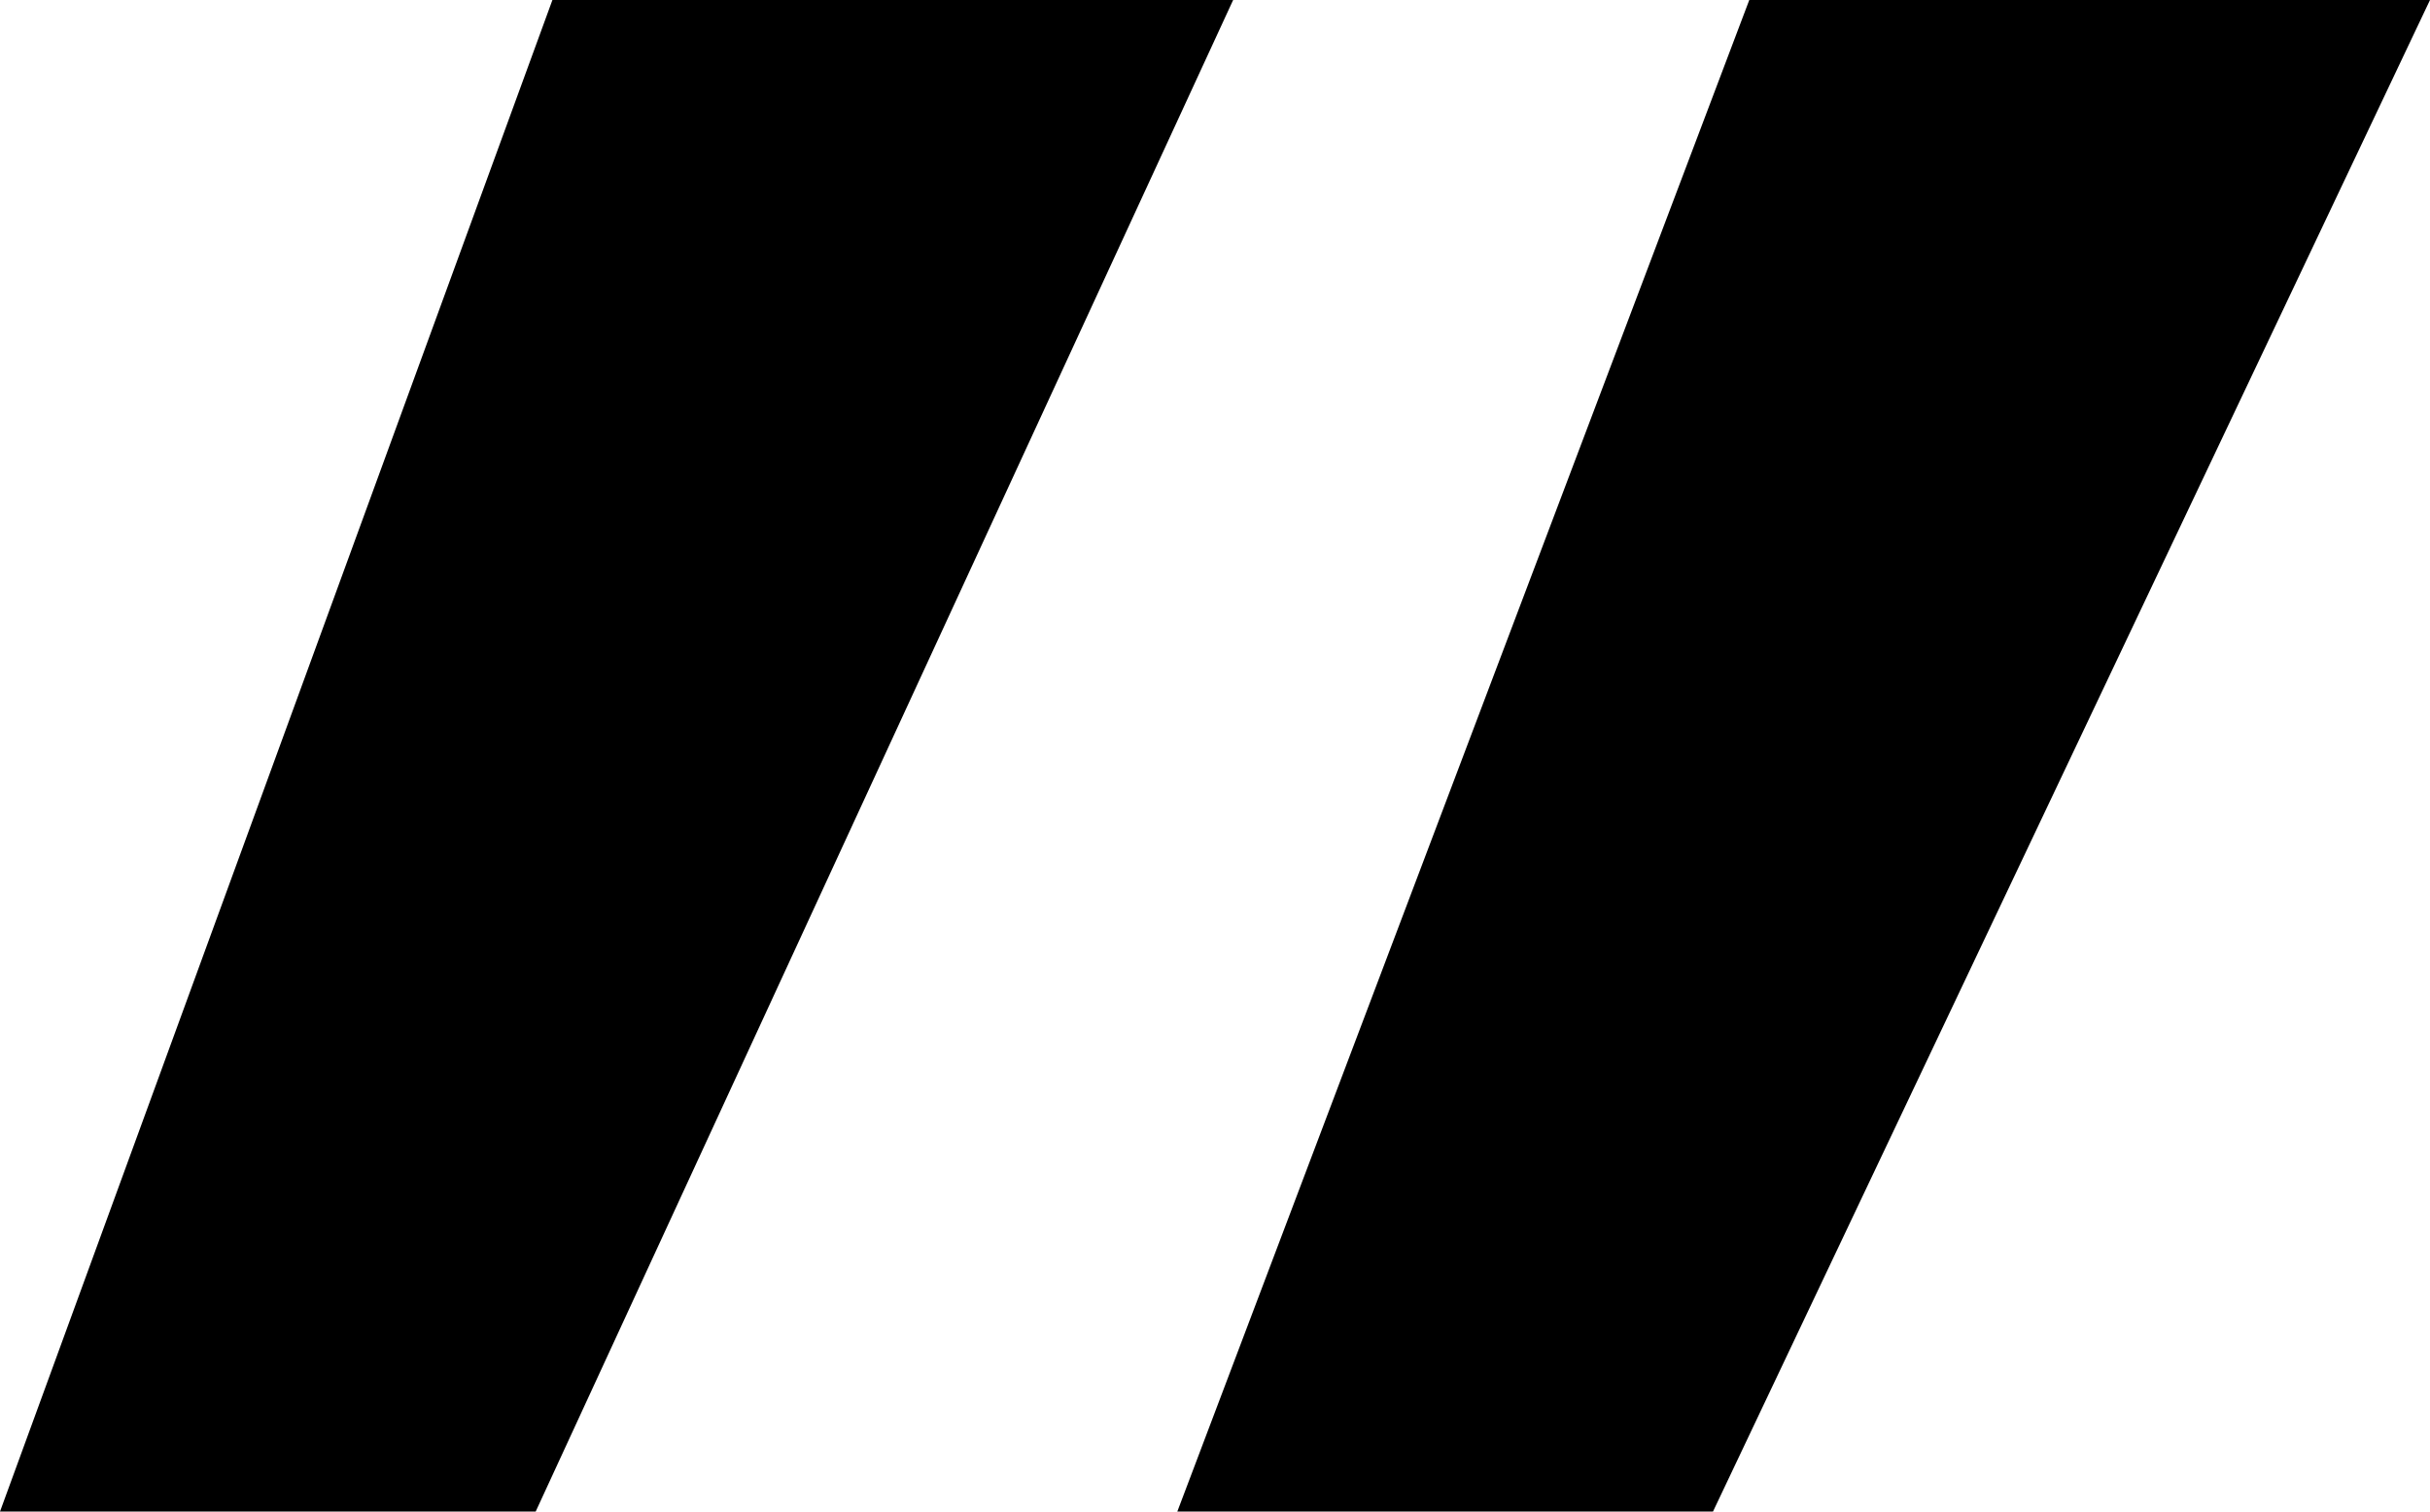
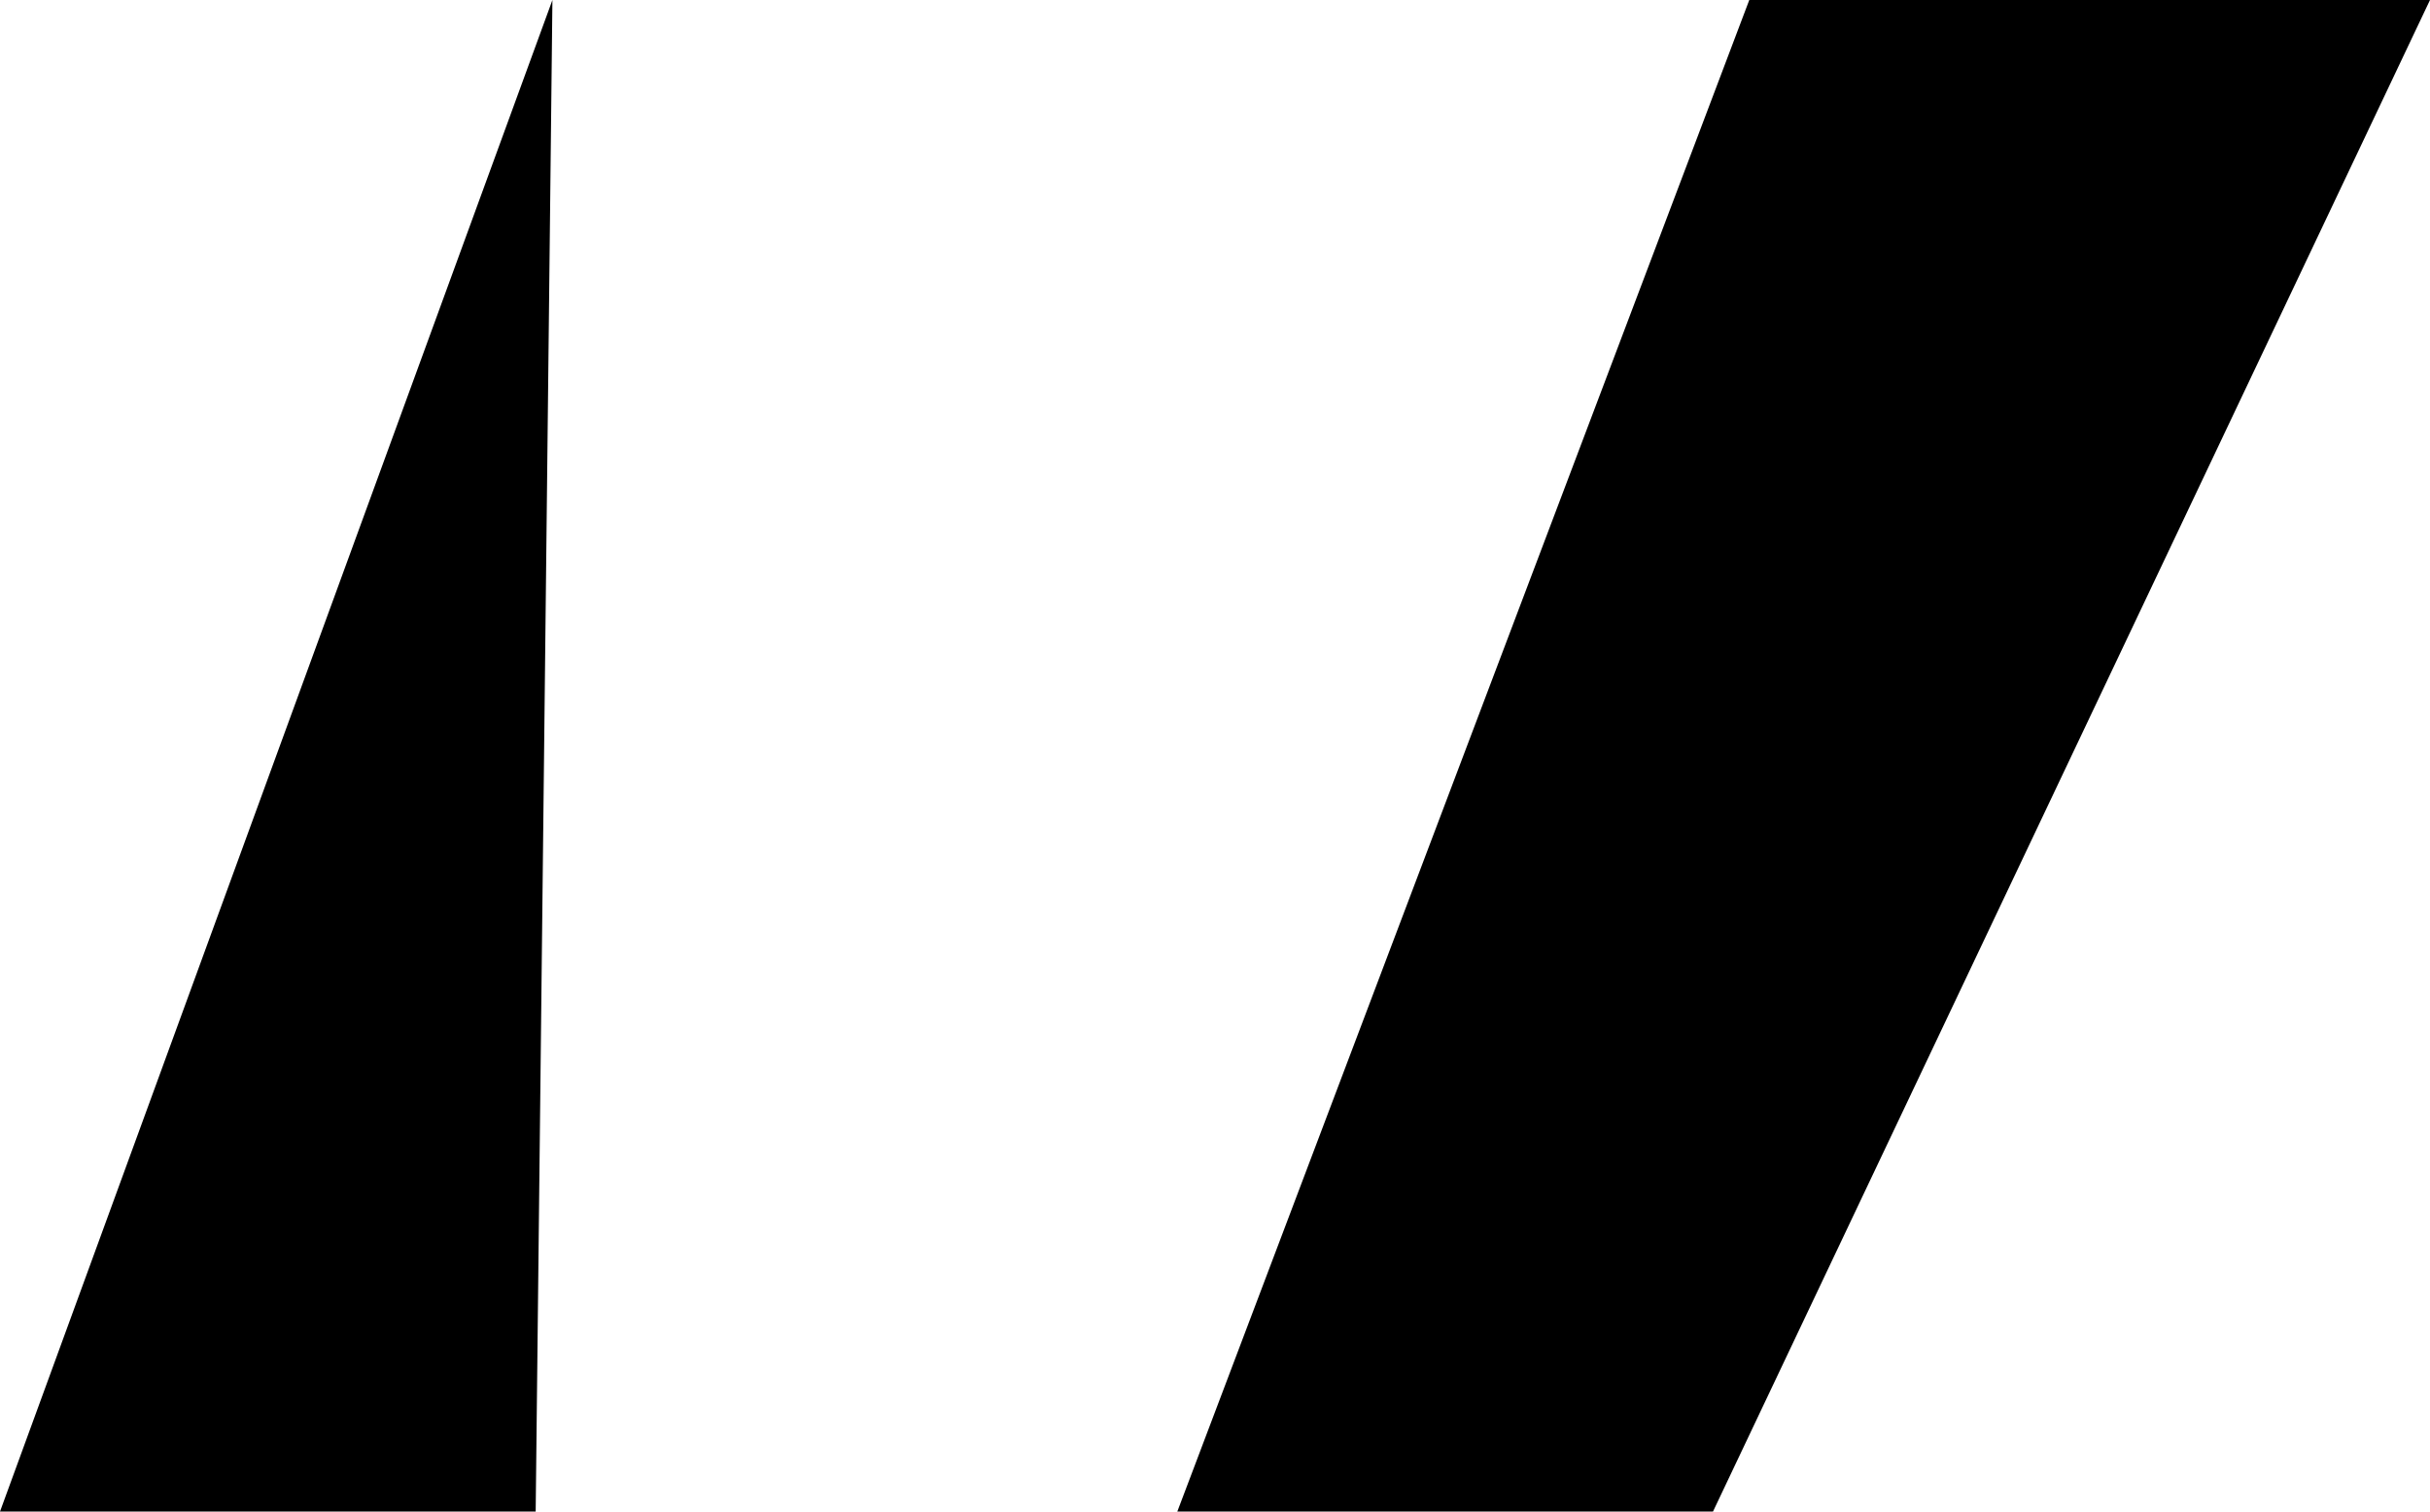
<svg xmlns="http://www.w3.org/2000/svg" width="45" height="28" viewBox="0 0 45 28" fill="none">
-   <path d="M31.722 28H21.802L32.394 1.36853e-06H45L31.722 28ZM9.92 28H0L10.23 1.36853e-06H22.836L9.92 28Z" fill="black" />
+   <path d="M31.722 28H21.802L32.394 1.36853e-06H45L31.722 28ZM9.92 28H0L10.23 1.36853e-06L9.92 28Z" fill="black" />
</svg>